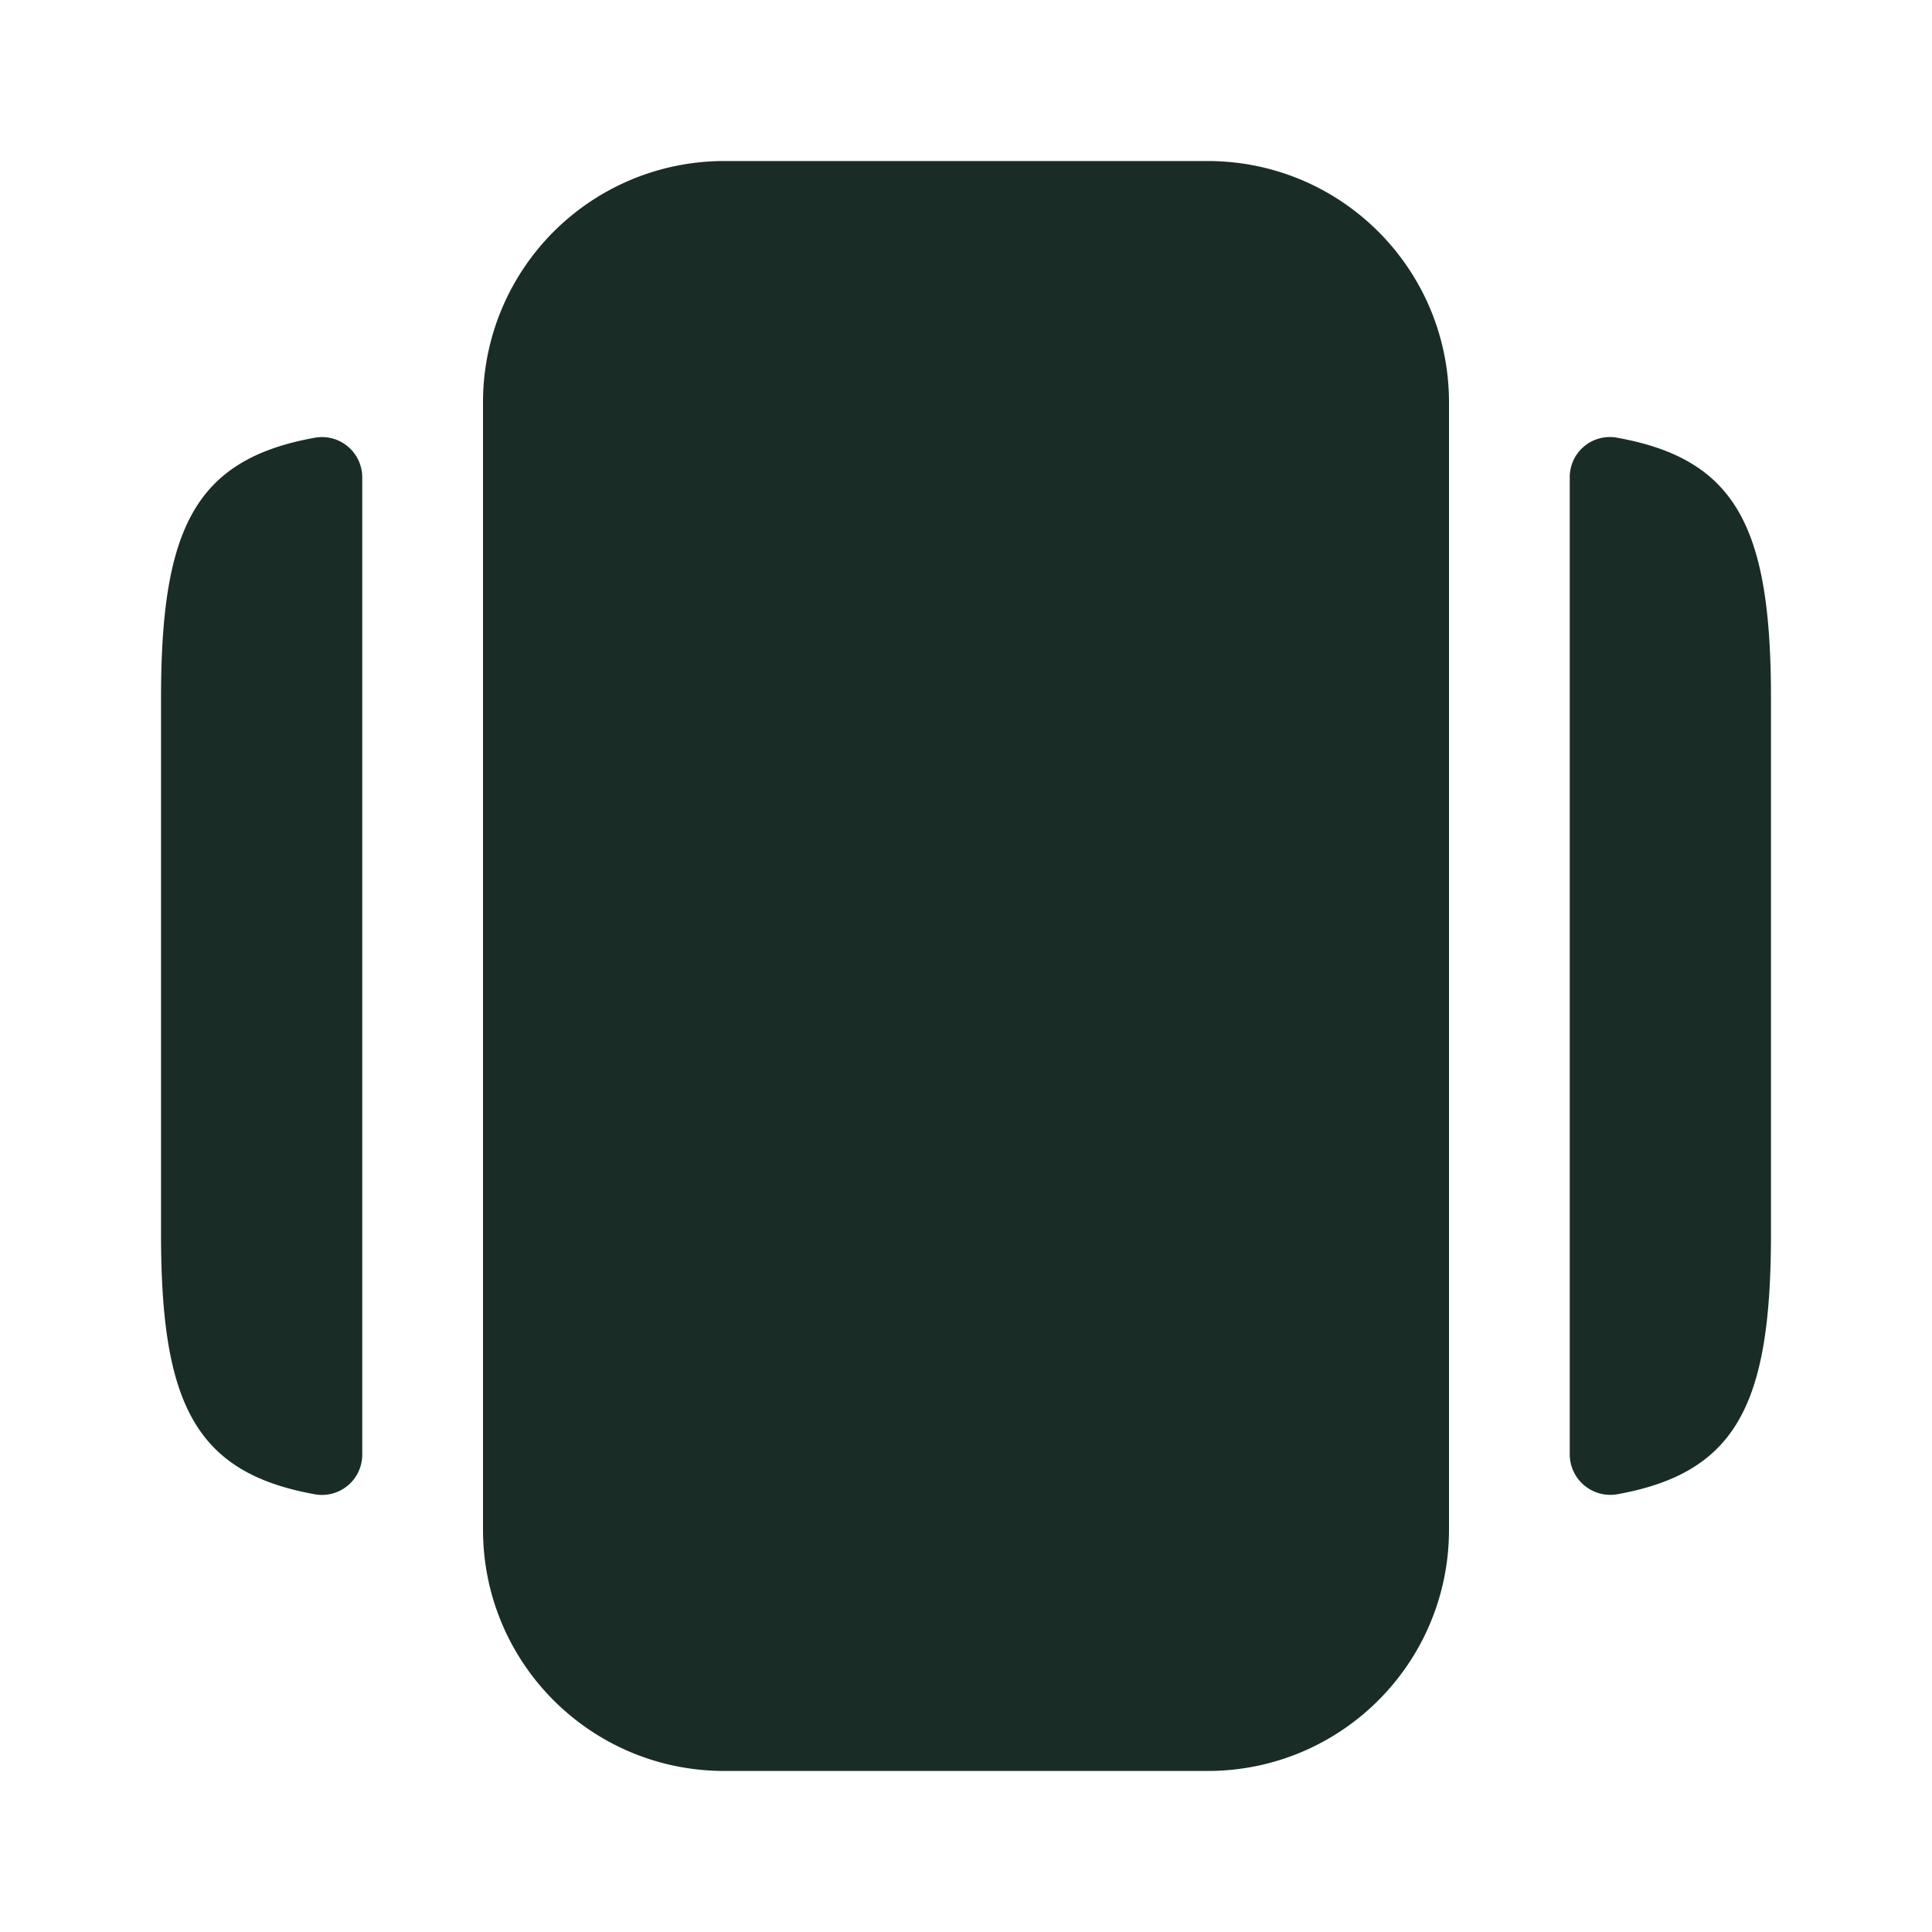
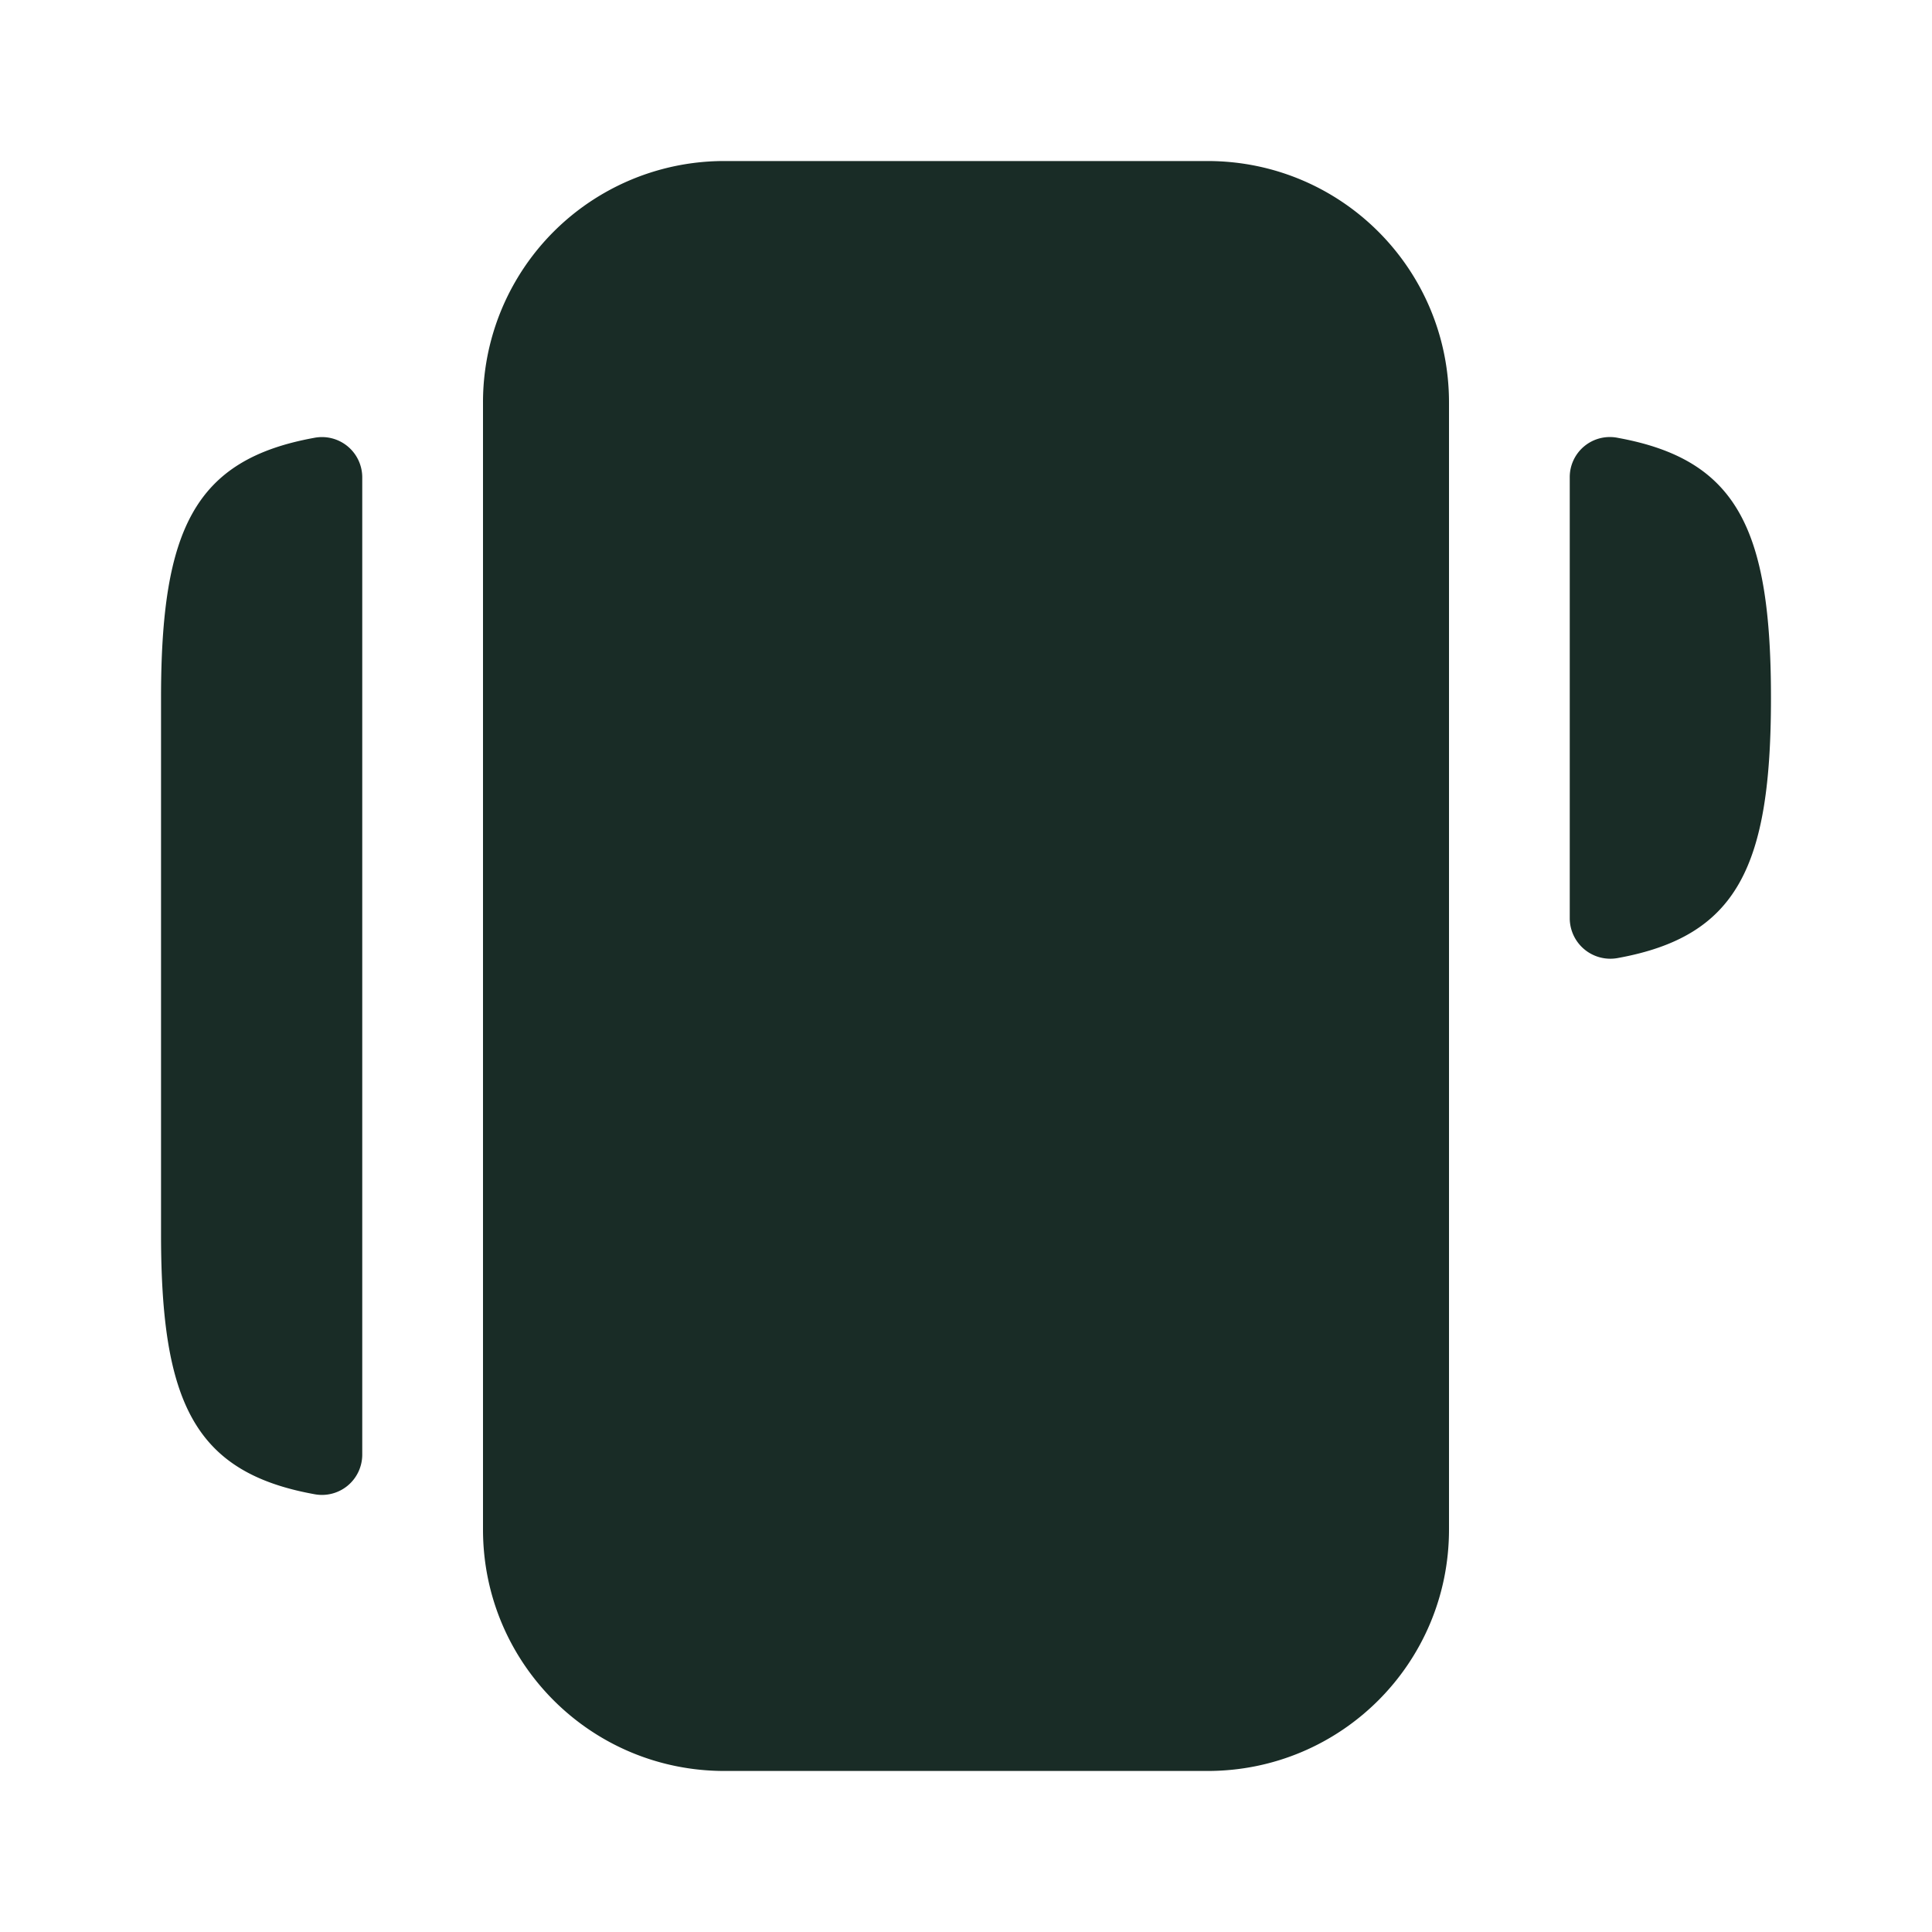
<svg xmlns="http://www.w3.org/2000/svg" width="20" height="20" fill="none">
-   <path fill="#192C26" d="M7.5 18.333h5c1.383 0 2.5-1.116 2.5-2.5V4.167c0-1.384-1.117-2.5-2.5-2.5h-5a2.497 2.497 0 0 0-2.5 2.5v11.666c0 1.384 1.117 2.5 2.5 2.5ZM3.75 4.942v10.116a.417.417 0 0 1-.5.409c-1.233-.225-1.583-.942-1.583-2.692v-5.55c0-1.75.35-2.467 1.583-2.692a.417.417 0 0 1 .5.409Zm14.583 2.283v5.55c0 1.75-.35 2.467-1.583 2.692a.42.42 0 0 1-.5-.409V4.942a.415.415 0 0 1 .5-.409c1.233.225 1.583.942 1.583 2.692Z" />
+   <path fill="#192C26" d="M7.5 18.333h5c1.383 0 2.5-1.116 2.5-2.5V4.167c0-1.384-1.117-2.5-2.5-2.5h-5a2.497 2.497 0 0 0-2.5 2.5v11.666c0 1.384 1.117 2.5 2.5 2.5ZM3.75 4.942v10.116a.417.417 0 0 1-.5.409c-1.233-.225-1.583-.942-1.583-2.692v-5.55c0-1.75.35-2.467 1.583-2.692a.417.417 0 0 1 .5.409Zm14.583 2.283c0 1.75-.35 2.467-1.583 2.692a.42.42 0 0 1-.5-.409V4.942a.415.415 0 0 1 .5-.409c1.233.225 1.583.942 1.583 2.692Z" />
</svg>